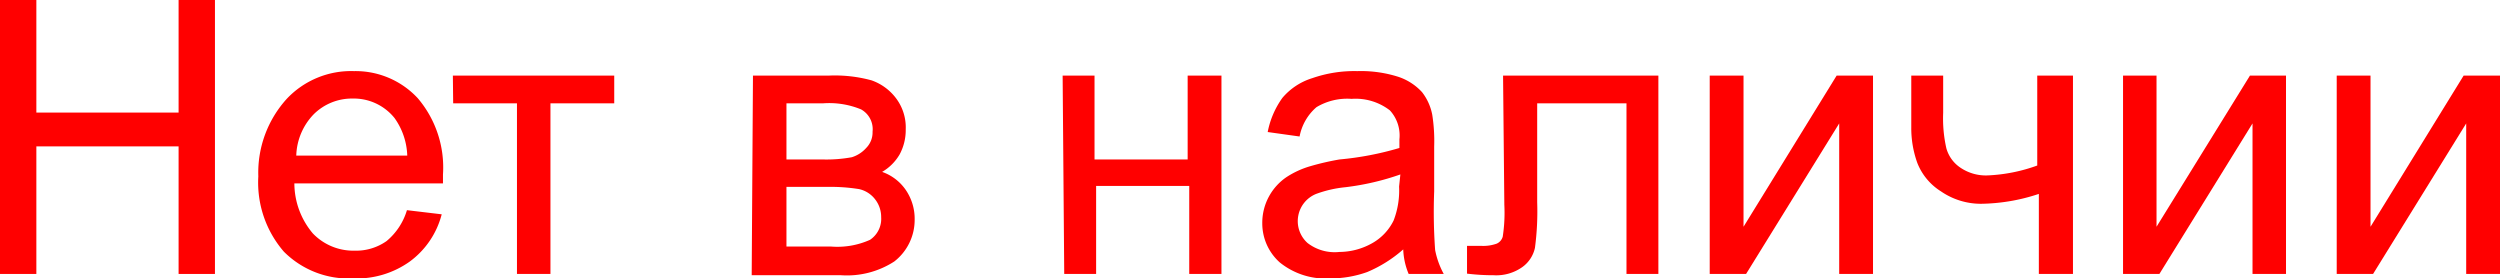
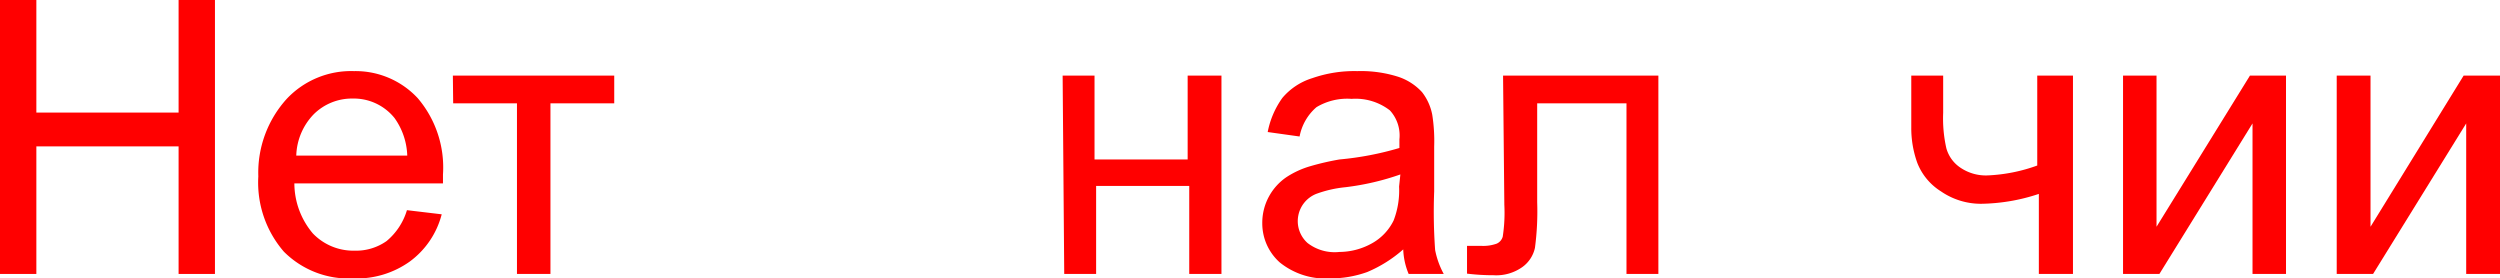
<svg xmlns="http://www.w3.org/2000/svg" id="Слой_1" data-name="Слой 1" viewBox="0 0 78.39 8.73">
  <defs>
    <style>.cls-1{fill:red;}</style>
  </defs>
  <title>not-available</title>
  <path class="cls-1" d="M0,8.59V0H1.14V3.53H5.6V0H6.74V8.59H5.6v-4H1.14V8.59Z" />
  <path class="cls-1" d="M12.76,6.59l1.09.13a2.66,2.66,0,0,1-1,1.48,2.87,2.87,0,0,1-1.78.53,2.87,2.87,0,0,1-2.17-.84,3.31,3.31,0,0,1-.8-2.36A3.44,3.44,0,0,1,9,3.09a2.77,2.77,0,0,1,2.1-.86,2.66,2.66,0,0,1,2,.85,3.35,3.35,0,0,1,.79,2.39v.28H9.23a2.44,2.44,0,0,0,.58,1.57,1.76,1.76,0,0,0,1.31.54,1.66,1.66,0,0,0,1-.3A2,2,0,0,0,12.76,6.59ZM9.29,4.88h3.48a2.14,2.14,0,0,0-.4-1.18,1.64,1.64,0,0,0-1.31-.61,1.7,1.7,0,0,0-1.22.49A1.94,1.94,0,0,0,9.29,4.88Z" />
  <path class="cls-1" d="M14.2,2.37h5.06v.87h-2V8.59H16.21V3.24h-2Z" />
-   <path class="cls-1" d="M23.61,2.37H26a4.36,4.36,0,0,1,1.33.15,1.64,1.64,0,0,1,.75.54,1.52,1.52,0,0,1,.32,1,1.61,1.61,0,0,1-.19.78,1.52,1.52,0,0,1-.55.55,1.5,1.5,0,0,1,.73.55,1.6,1.6,0,0,1,.29.95,1.65,1.65,0,0,1-.64,1.31,2.73,2.73,0,0,1-1.67.43h-2.8ZM24.66,5h1.13a4.42,4.42,0,0,0,.92-.07,1,1,0,0,0,.45-.29.69.69,0,0,0,.2-.51A.71.71,0,0,0,27,3.43a2.62,2.62,0,0,0-1.19-.19H24.66Zm0,2.73h1.39a2.5,2.5,0,0,0,1.23-.21.79.79,0,0,0,.35-.71.9.9,0,0,0-.19-.56.87.87,0,0,0-.5-.32,5.65,5.65,0,0,0-1-.07H24.66Z" />
  <path class="cls-1" d="M33.32,2.37h1V5h2.92V2.37h1.06V8.59H37.29V5.83H34.37V8.59h-1Z" />
  <path class="cls-1" d="M44,7.82a4.1,4.1,0,0,1-1.13.71,3.41,3.41,0,0,1-1.16.2,2.29,2.29,0,0,1-1.58-.5A1.64,1.64,0,0,1,39.58,7a1.72,1.72,0,0,1,.21-.84,1.74,1.74,0,0,1,.54-.6,2.78,2.78,0,0,1,.76-.35A8.38,8.38,0,0,1,42,5a9.59,9.59,0,0,0,1.88-.36c0-.14,0-.24,0-.27a1.16,1.16,0,0,0-.3-.91,1.76,1.76,0,0,0-1.2-.36,1.87,1.87,0,0,0-1.1.26,1.6,1.6,0,0,0-.53.92l-1-.14a2.71,2.71,0,0,1,.46-1.07,2,2,0,0,1,.94-.62,4,4,0,0,1,1.41-.22,3.85,3.85,0,0,1,1.29.18,1.76,1.76,0,0,1,.74.48,1.66,1.66,0,0,1,.32.71,5.32,5.32,0,0,1,.06,1V6A16.75,16.75,0,0,0,45,7.84a2.6,2.6,0,0,0,.27.75h-1.1A2.17,2.17,0,0,1,44,7.82Zm-.09-2.35a8.14,8.14,0,0,1-1.72.4,3.7,3.7,0,0,0-.92.21A.92.92,0,0,0,41,7.62,1.39,1.39,0,0,0,42,7.9,2.11,2.11,0,0,0,43,7.64a1.64,1.64,0,0,0,.7-.73,2.62,2.62,0,0,0,.17-1.06Z" />
  <path class="cls-1" d="M47.13,2.37H52V8.59H51V3.24h-2.8v3.1a8.66,8.66,0,0,1-.07,1.43,1,1,0,0,1-.39.6,1.41,1.41,0,0,1-.91.26A6.73,6.73,0,0,1,46,8.58V7.71h.46a1.25,1.25,0,0,0,.47-.07.34.34,0,0,0,.19-.22,4.94,4.94,0,0,0,.05-1Z" />
-   <path class="cls-1" d="M53.61,2.37h1.06V7.11l2.92-4.74h1.14V8.59H57.67V3.87L54.75,8.59H53.61Z" />
  <path class="cls-1" d="M59.93,2.37h1V3.54a4.24,4.24,0,0,0,.1,1.11,1.08,1.08,0,0,0,.43.6,1.42,1.42,0,0,0,.87.25,5.18,5.18,0,0,0,1.55-.31V2.37H65V8.59H63.93V6.08a5.94,5.94,0,0,1-1.82.31A2.21,2.21,0,0,1,60.86,6a1.85,1.85,0,0,1-.74-.89A3.21,3.21,0,0,1,59.93,4Z" />
  <path class="cls-1" d="M66.57,2.37h1.05V7.11l2.93-4.74h1.13V8.59H70.63V3.87L67.71,8.59H66.57Z" />
  <path class="cls-1" d="M73.27,2.37h1.06V7.11l2.92-4.74h1.14V8.59H77.33V3.87L74.41,8.59H73.27Z" />
</svg>